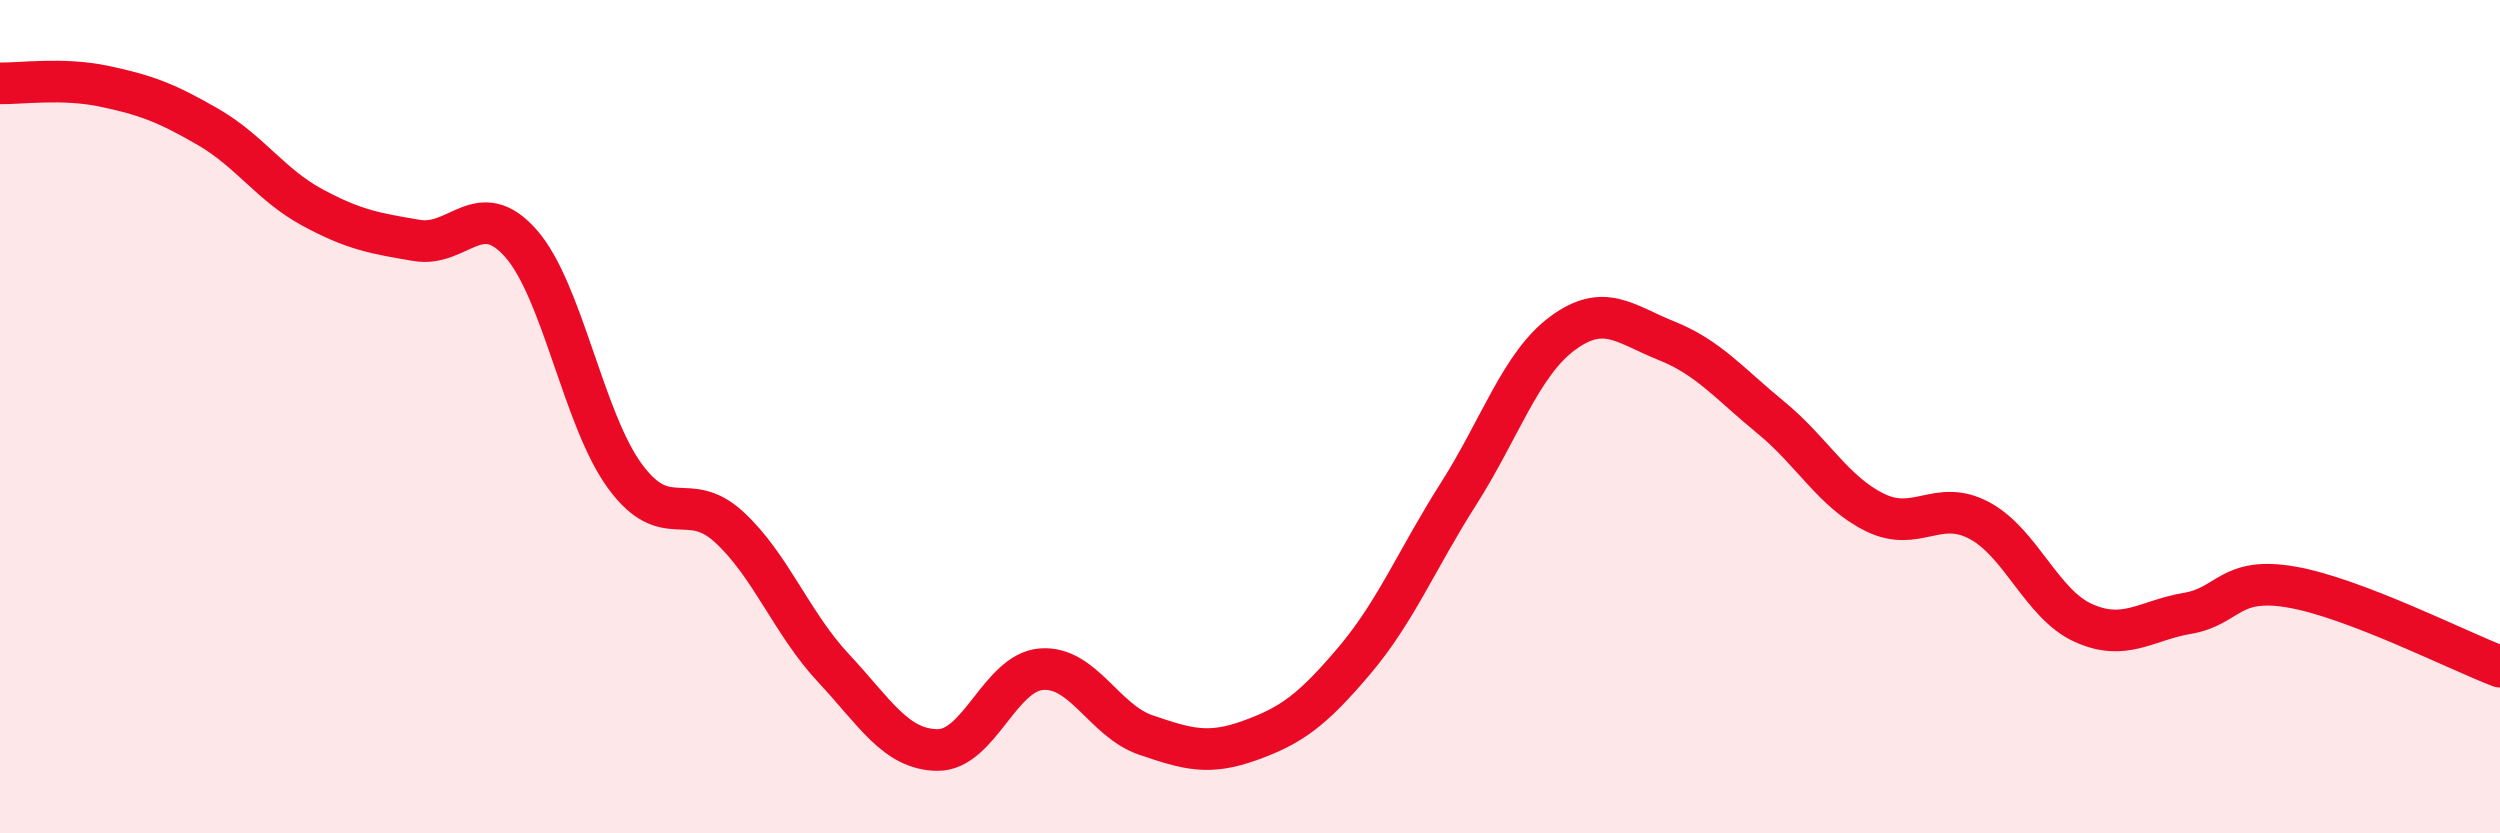
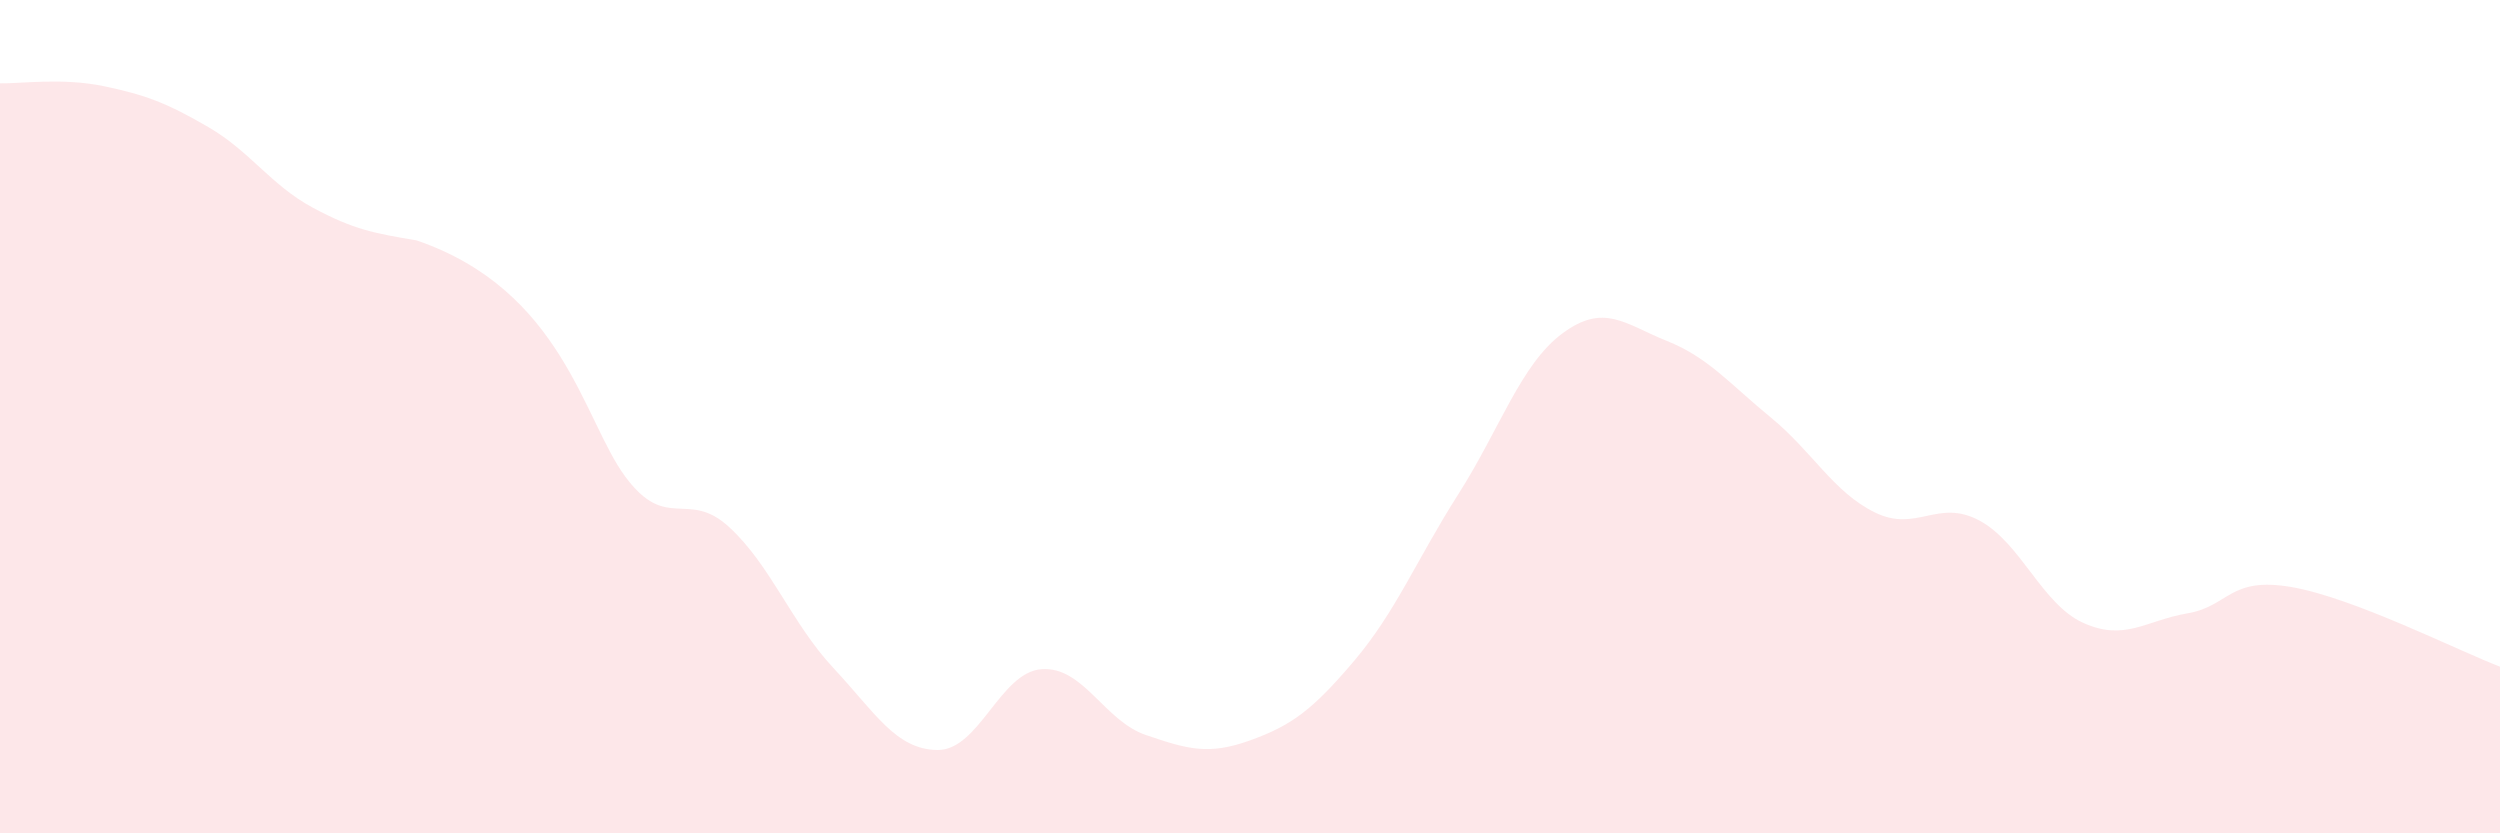
<svg xmlns="http://www.w3.org/2000/svg" width="60" height="20" viewBox="0 0 60 20">
-   <path d="M 0,2 C 0.5,2.01 1.5,1.86 2.5,2.07 C 3.5,2.28 4,2.47 5,3.05 C 6,3.63 6.5,4.44 7.5,4.98 C 8.5,5.52 9,5.6 10,5.77 C 11,5.94 11.5,4.71 12.5,5.84 C 13.5,6.97 14,10.07 15,11.43 C 16,12.79 16.5,11.73 17.5,12.65 C 18.5,13.57 19,14.96 20,16.03 C 21,17.1 21.5,17.99 22.5,18 C 23.5,18.01 24,16.13 25,16.06 C 26,15.99 26.5,17.3 27.5,17.64 C 28.5,17.98 29,18.13 30,17.77 C 31,17.41 31.5,17.04 32.5,15.86 C 33.5,14.68 34,13.43 35,11.86 C 36,10.29 36.5,8.74 37.5,8 C 38.5,7.26 39,7.78 40,8.18 C 41,8.58 41.5,9.2 42.5,10.02 C 43.5,10.84 44,11.81 45,12.3 C 46,12.79 46.5,11.96 47.5,12.49 C 48.5,13.02 49,14.5 50,14.95 C 51,15.4 51.5,14.89 52.5,14.72 C 53.5,14.55 53.5,13.83 55,14.09 C 56.5,14.35 59,15.62 60,16L60 20L0 20Z" fill="#EB0A25" opacity="0.1" stroke-linecap="round" stroke-linejoin="round" />
-   <path d="M 0,2 C 0.5,2.01 1.5,1.86 2.5,2.07 C 3.5,2.28 4,2.47 5,3.05 C 6,3.63 6.5,4.44 7.5,4.98 C 8.5,5.52 9,5.6 10,5.77 C 11,5.94 11.5,4.71 12.5,5.84 C 13.5,6.97 14,10.07 15,11.43 C 16,12.79 16.5,11.73 17.5,12.65 C 18.5,13.57 19,14.96 20,16.03 C 21,17.1 21.5,17.99 22.5,18 C 23.5,18.01 24,16.13 25,16.06 C 26,15.99 26.5,17.3 27.5,17.64 C 28.5,17.98 29,18.13 30,17.77 C 31,17.41 31.5,17.04 32.5,15.86 C 33.5,14.68 34,13.43 35,11.86 C 36,10.29 36.5,8.74 37.5,8 C 38.5,7.26 39,7.78 40,8.18 C 41,8.58 41.5,9.2 42.5,10.02 C 43.5,10.84 44,11.81 45,12.3 C 46,12.79 46.5,11.96 47.5,12.49 C 48.5,13.02 49,14.5 50,14.95 C 51,15.4 51.5,14.89 52.5,14.72 C 53.5,14.55 53.5,13.83 55,14.09 C 56.5,14.35 59,15.62 60,16" stroke="#EB0A25" stroke-width="1" fill="none" stroke-linecap="round" stroke-linejoin="round" />
+   <path d="M 0,2 C 0.5,2.01 1.5,1.86 2.5,2.07 C 3.5,2.28 4,2.47 5,3.05 C 6,3.63 6.5,4.44 7.5,4.98 C 8.5,5.52 9,5.6 10,5.77 C 13.5,6.97 14,10.07 15,11.43 C 16,12.79 16.5,11.73 17.5,12.65 C 18.5,13.57 19,14.96 20,16.03 C 21,17.1 21.5,17.99 22.5,18 C 23.5,18.01 24,16.13 25,16.06 C 26,15.99 26.5,17.3 27.5,17.64 C 28.5,17.98 29,18.13 30,17.77 C 31,17.41 31.5,17.04 32.5,15.86 C 33.5,14.68 34,13.43 35,11.86 C 36,10.29 36.5,8.74 37.5,8 C 38.5,7.26 39,7.78 40,8.18 C 41,8.58 41.5,9.2 42.5,10.02 C 43.5,10.84 44,11.81 45,12.3 C 46,12.79 46.5,11.96 47.5,12.49 C 48.5,13.02 49,14.5 50,14.95 C 51,15.4 51.5,14.89 52.5,14.72 C 53.5,14.55 53.5,13.83 55,14.09 C 56.5,14.35 59,15.62 60,16L60 20L0 20Z" fill="#EB0A25" opacity="0.1" stroke-linecap="round" stroke-linejoin="round" />
</svg>